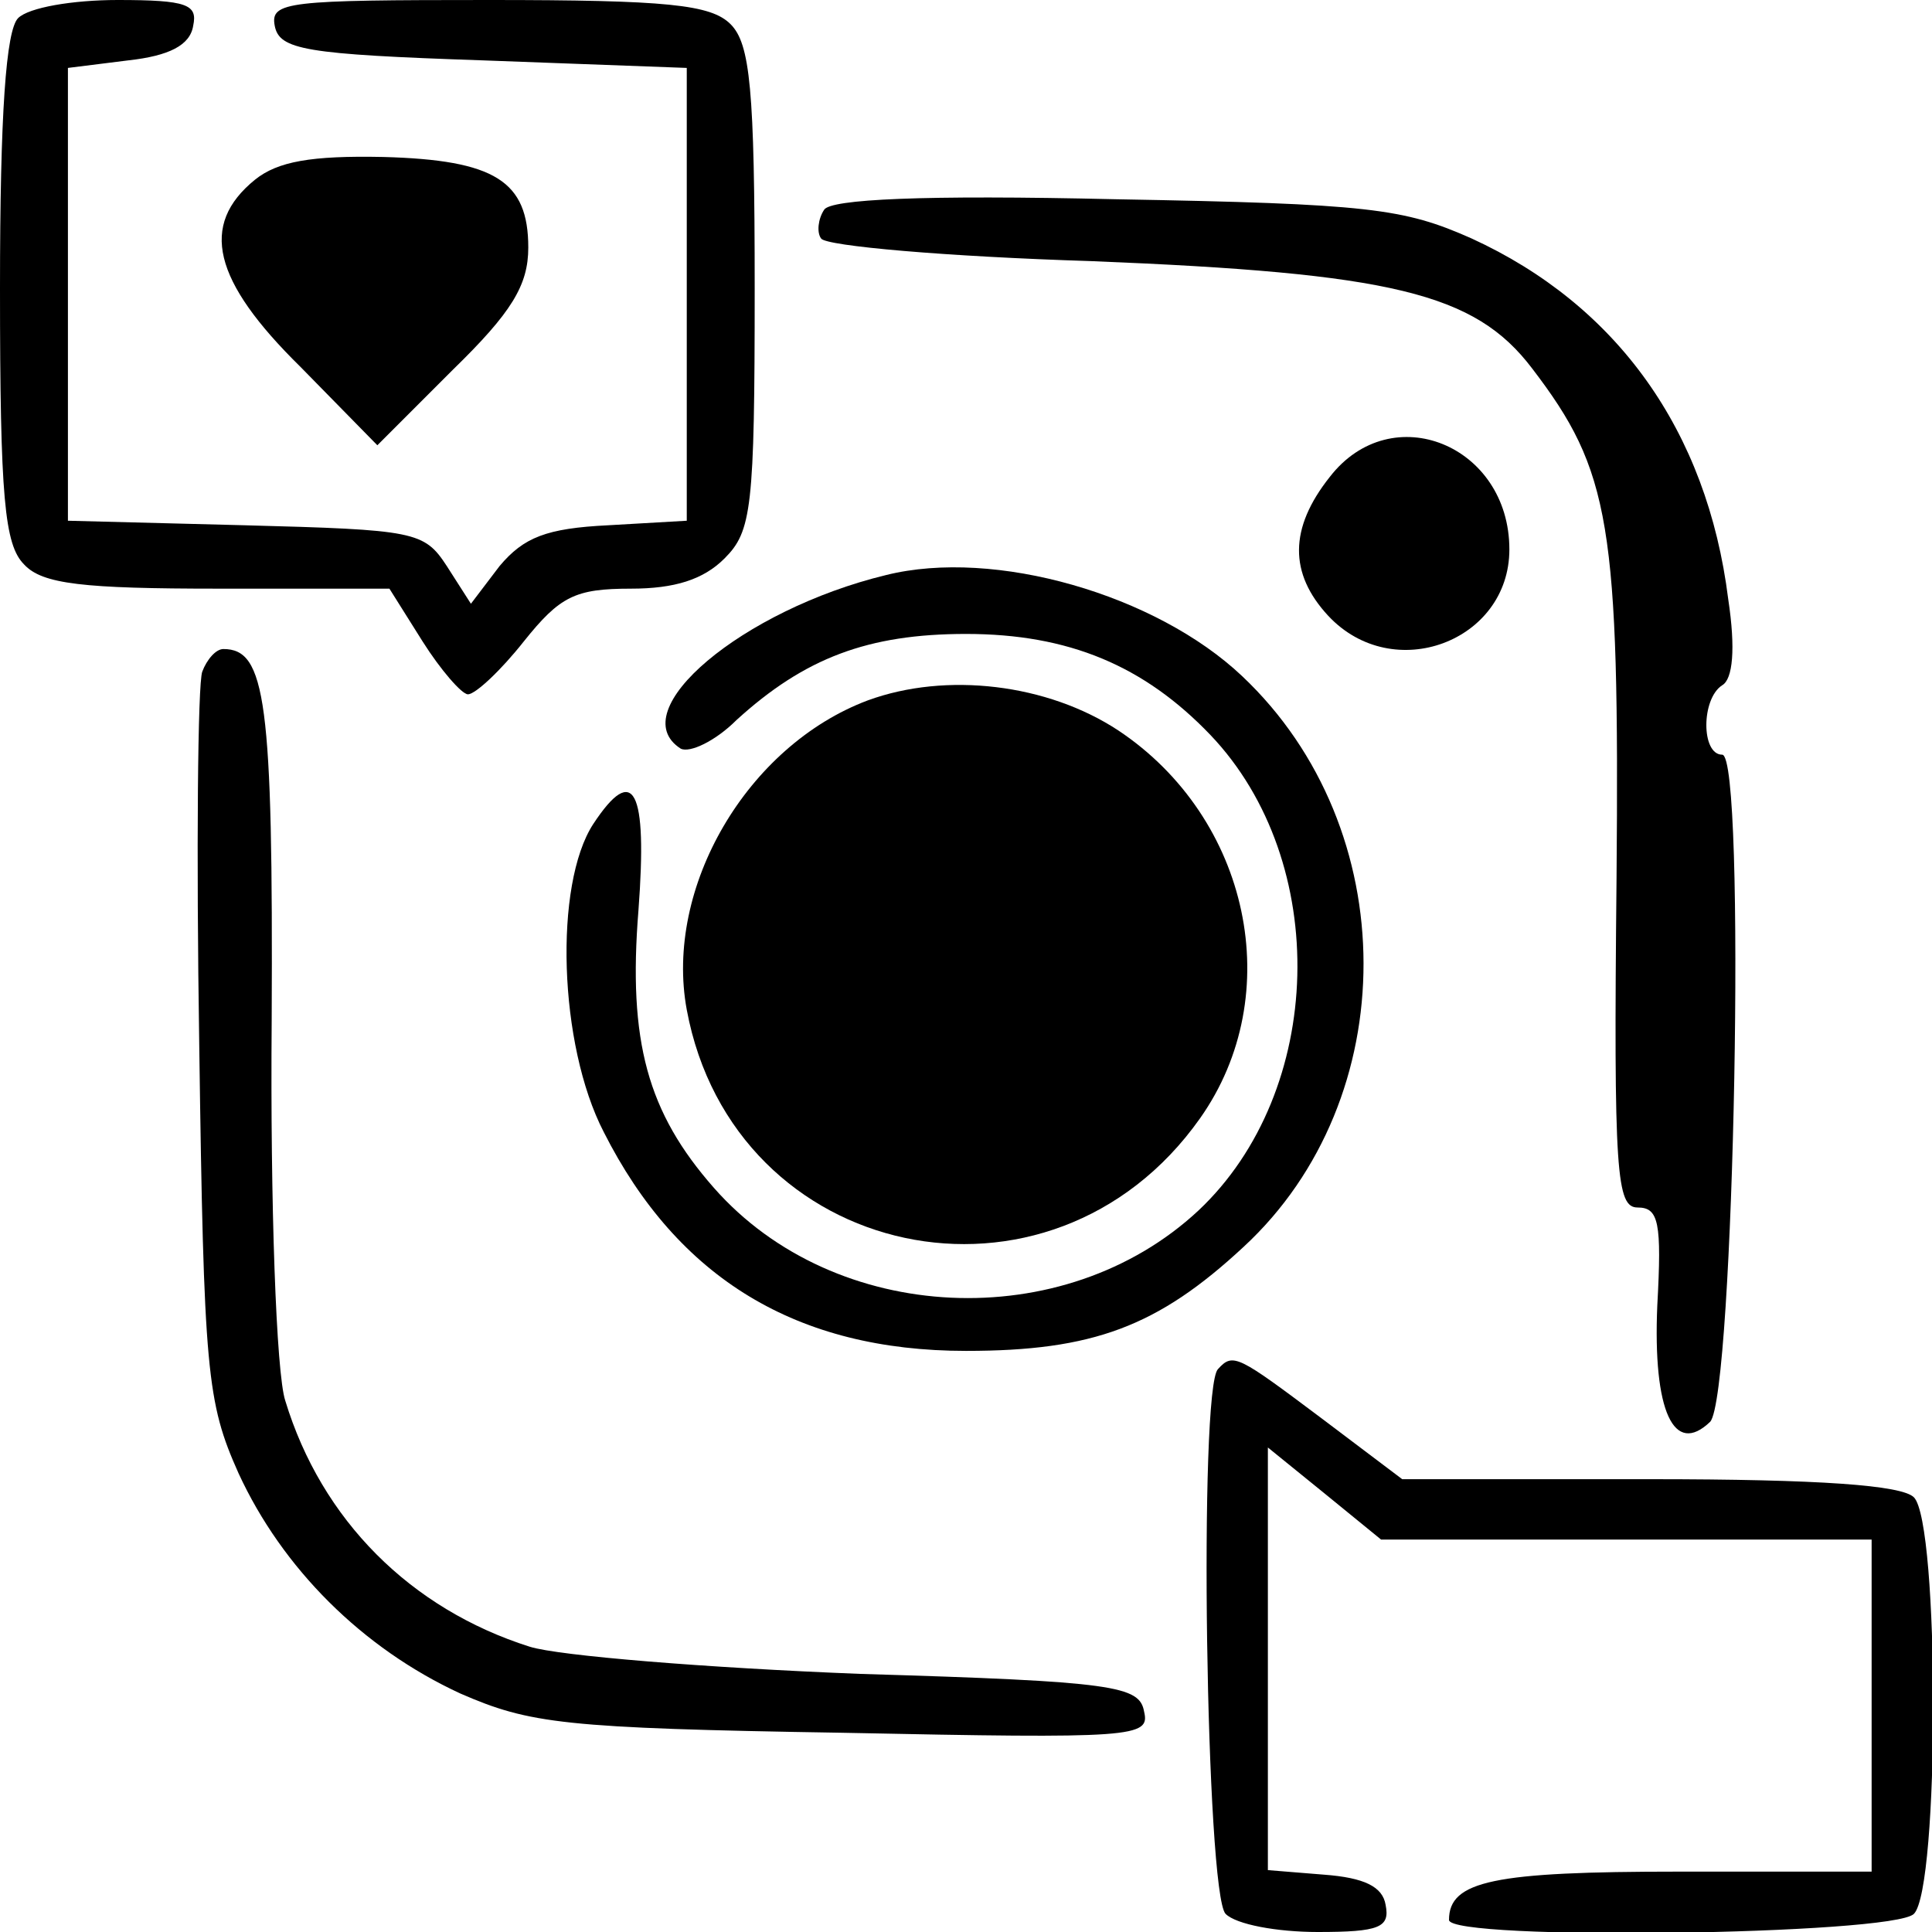
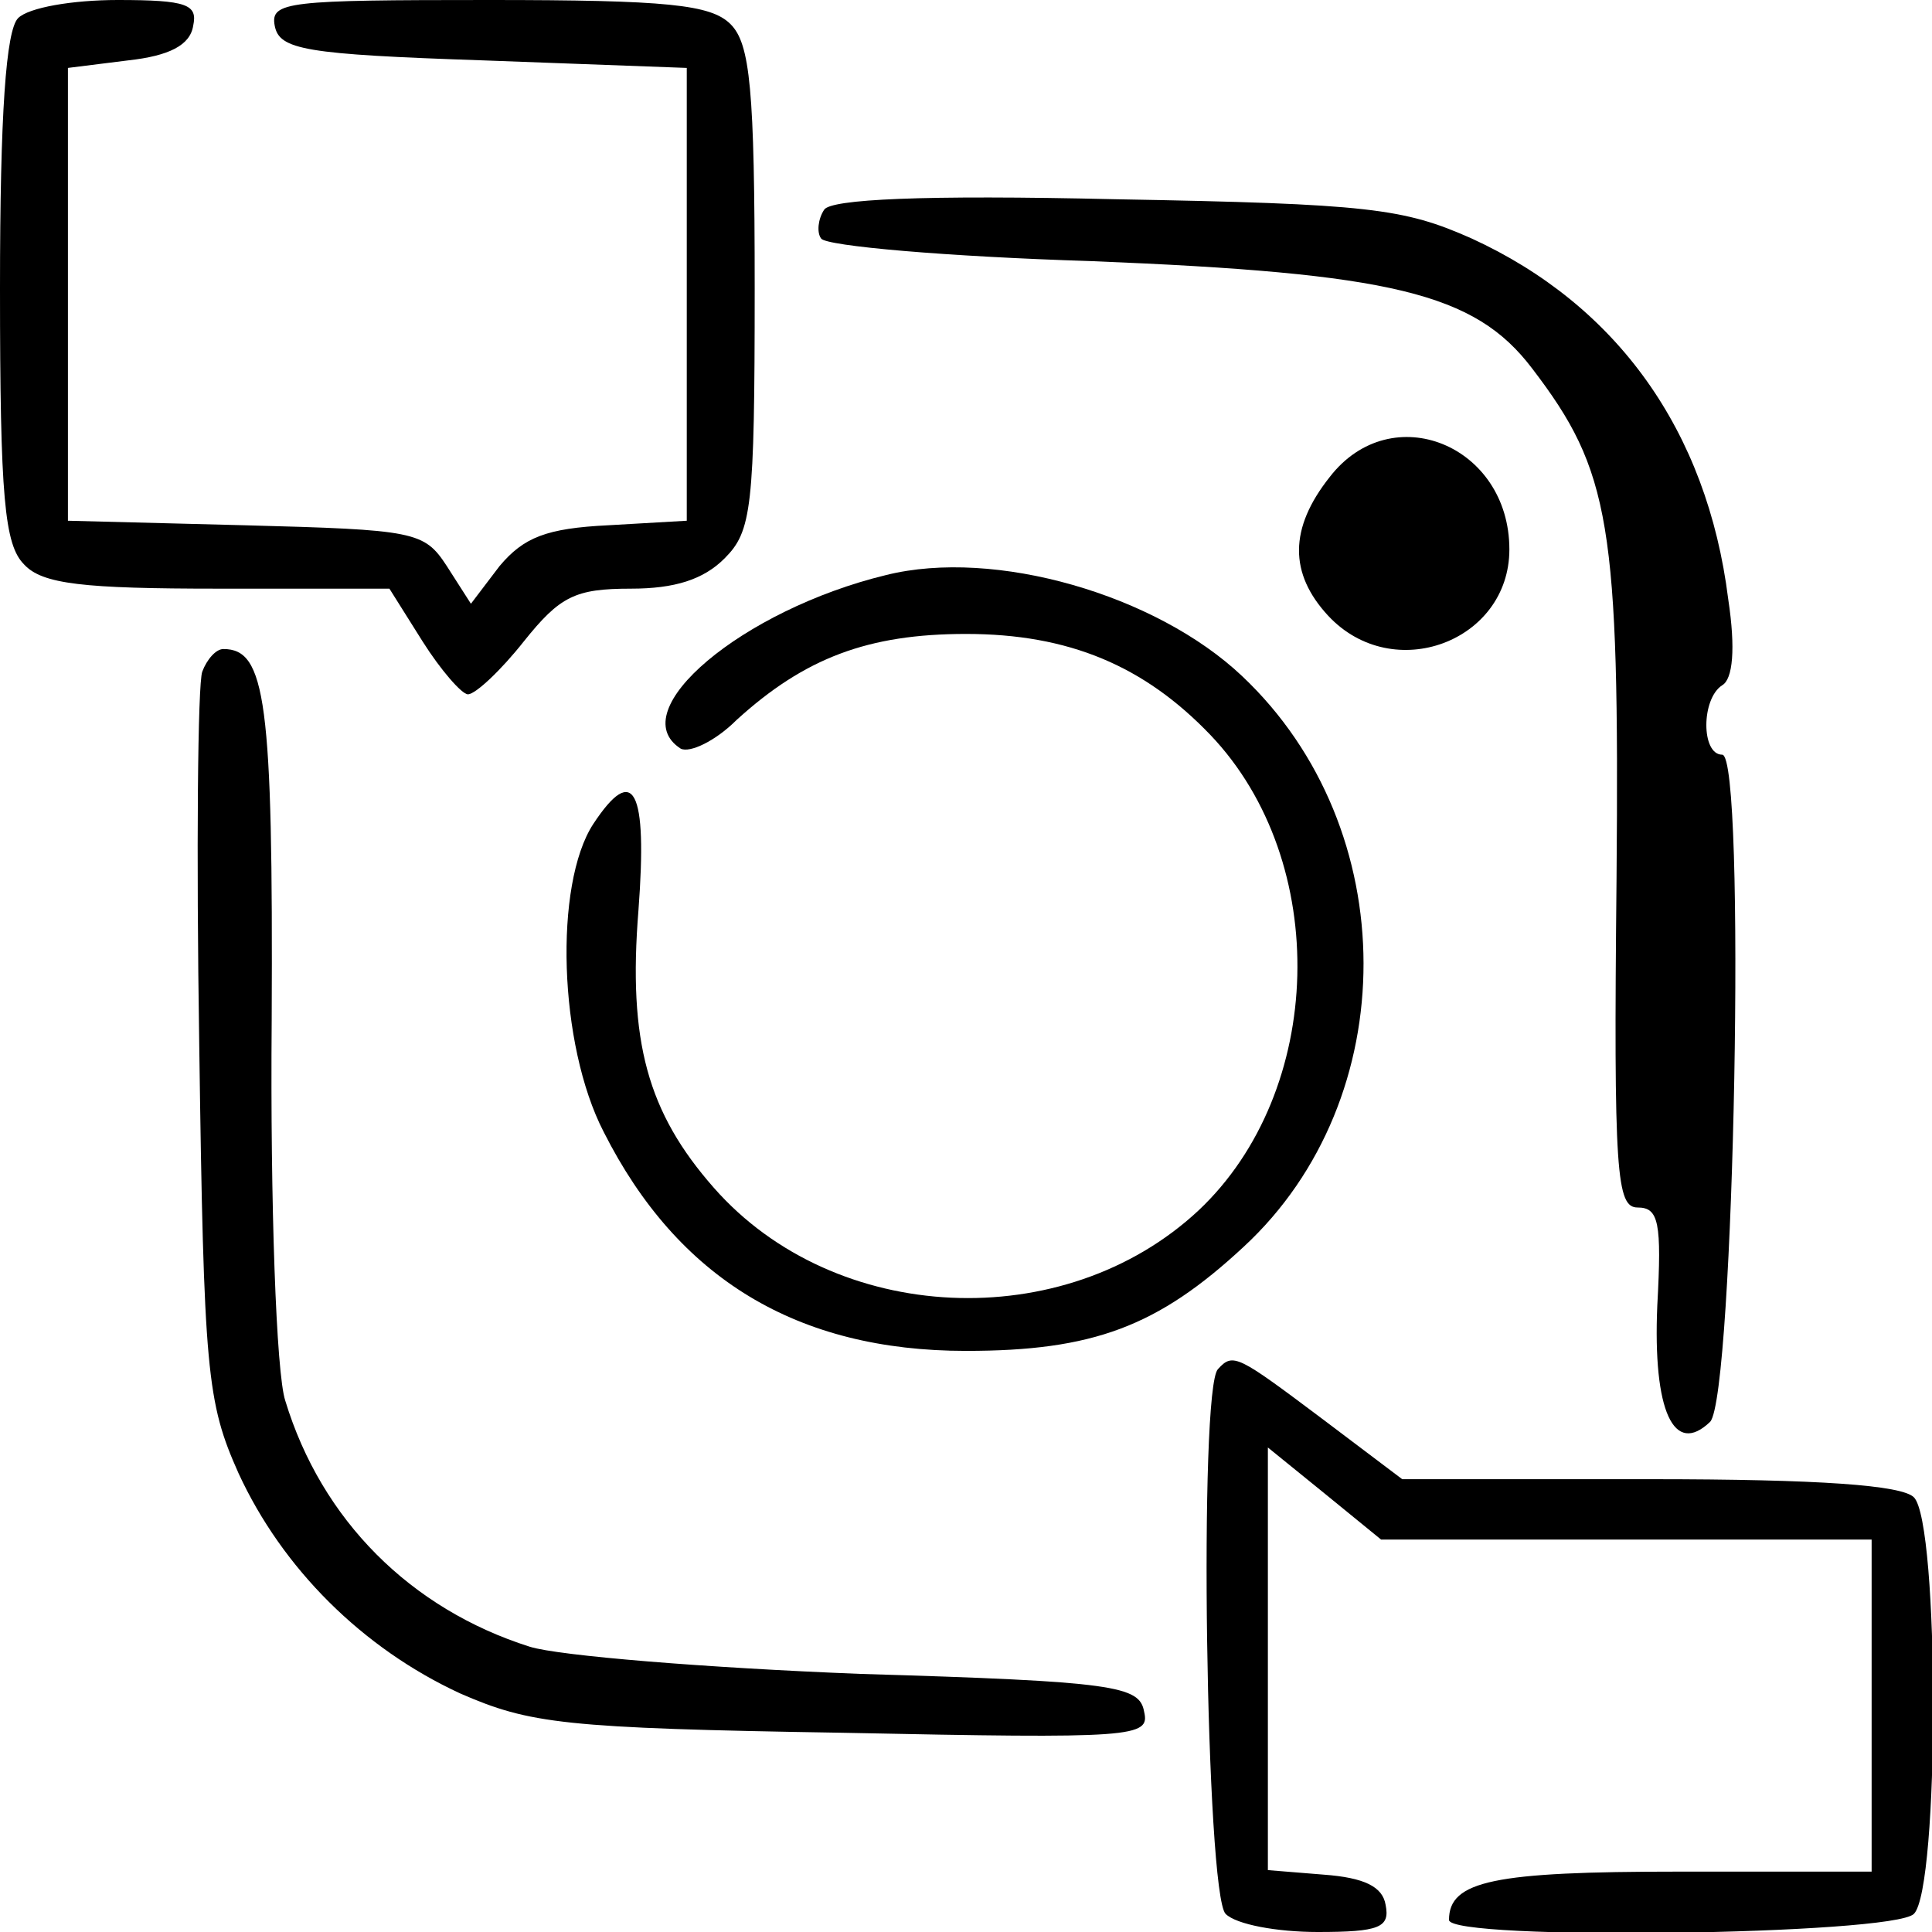
<svg xmlns="http://www.w3.org/2000/svg" width="128pt" height="128pt" viewBox="0 0 128 128" preserveAspectRatio="xMidYMid meet">
  <g transform="translate(0,128) scale(0.1,-0.1)" fill="#000000" stroke="none">
    <path d="M12 1268 c-8 -8 -12 -63 -12 -179 0 -139 3 -170 16 -183 12 -13 39 -16 129 -16 l113 0 22 -35 c12 -19 26 -35 30 -35 5 0 22 16 37 35 24 30 34 35 71 35 29 0 48 6 62 20 18 18 20 33 20 179 0 132 -3 162 -16 175 -13 13 -42 16 -160 16 -133 0 -145 -1 -142 -17 3 -16 20 -19 138 -23 l135 -5 0 -150 0 -150 -52 -3 c-41 -2 -56 -8 -72 -27 l-19 -25 -16 25 c-15 23 -21 24 -134 27 l-117 3 0 150 0 150 40 5 c27 3 41 10 43 23 3 14 -4 17 -50 17 -30 0 -59 -5 -66 -12z" />
-     <path d="M169 1161 c-37 -30 -28 -67 30 -124 l51 -52 50 50 c39 38 50 56 50 81 0 44 -22 58 -96 60 -48 1 -70 -3 -85 -15z" />
    <path d="M546 1141 c-4 -6 -5 -15 -2 -19 3 -5 83 -12 179 -15 199 -8 254 -21 292 -71 52 -68 58 -103 56 -338 -2 -196 0 -218 14 -218 14 0 16 -10 13 -65 -3 -70 11 -100 35 -77 16 17 24 442 8 442 -14 0 -14 37 0 46 7 4 9 24 4 57 -14 112 -74 195 -170 239 -45 20 -68 23 -236 26 -128 3 -189 0 -193 -7z" />
    <path d="M881 964 c-27 -34 -27 -64 -1 -92 43 -46 120 -17 120 44 0 69 -78 101 -119 48z" />
    <path d="M587 899 c-95 -23 -175 -90 -136 -115 6 -3 23 5 37 19 45 41 87 57 152 57 68 0 118 -21 162 -67 80 -84 76 -236 -8 -315 -89 -83 -241 -76 -321 15 -44 50 -57 97 -50 184 6 80 -3 98 -30 57 -26 -40 -23 -146 7 -204 49 -97 128 -145 240 -145 84 0 127 16 184 69 106 98 106 277 -1 378 -57 54 -164 85 -236 67z" />
    <path d="M134 835 c-3 -8 -4 -119 -2 -247 3 -217 5 -237 26 -284 29 -63 82 -116 147 -146 46 -20 68 -23 253 -26 194 -4 204 -3 200 14 -3 17 -19 20 -188 25 -102 4 -200 12 -219 18 -79 25 -138 84 -162 163 -6 18 -10 131 -9 252 1 212 -4 246 -32 246 -5 0 -11 -7 -14 -15z" />
-     <path d="M575 816 c-80 -30 -135 -124 -120 -205 31 -167 241 -212 340 -72 58 82 33 199 -54 257 -47 31 -114 39 -166 20z" />
    <path d="M807 373 c-13 -12 -8 -348 5 -361 7 -7 34 -12 61 -12 41 0 48 3 45 18 -2 12 -14 18 -41 20 l-37 3 0 140 0 140 37 -30 38 -31 162 0 163 0 0 -110 0 -110 -128 0 c-122 0 -152 -6 -152 -32 0 -14 294 -10 308 4 17 17 17 259 0 276 -8 8 -62 12 -175 12 l-164 0 -53 40 c-56 42 -59 44 -69 33z" />
  </g>
</svg>